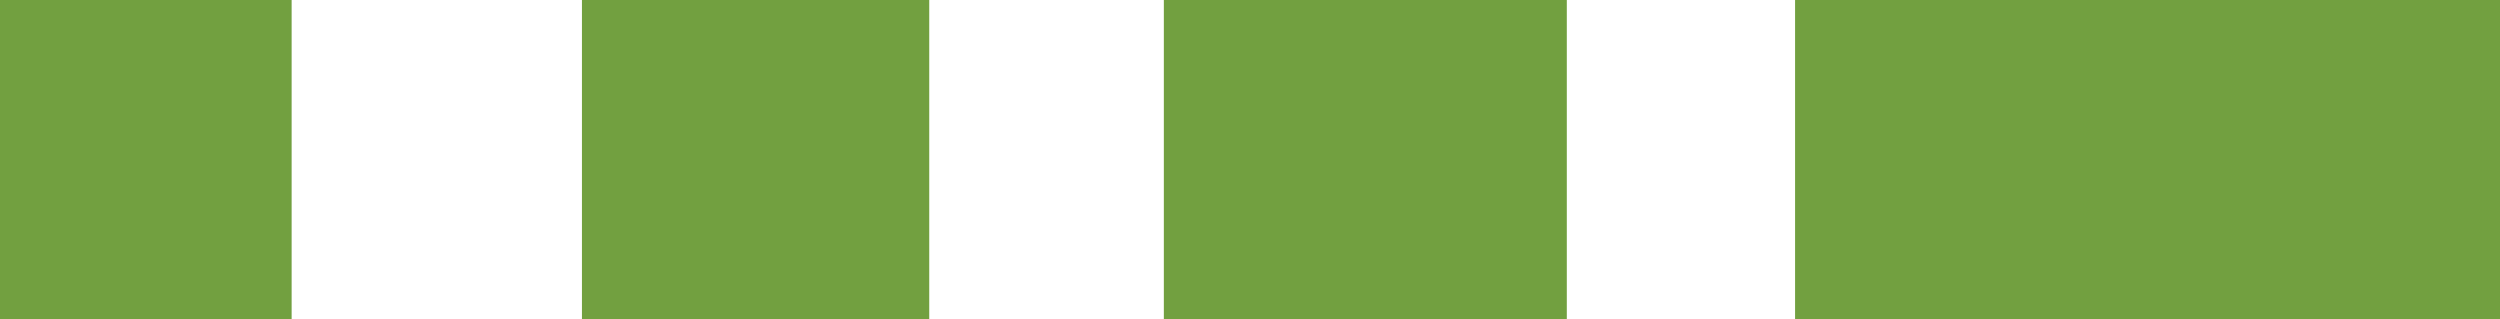
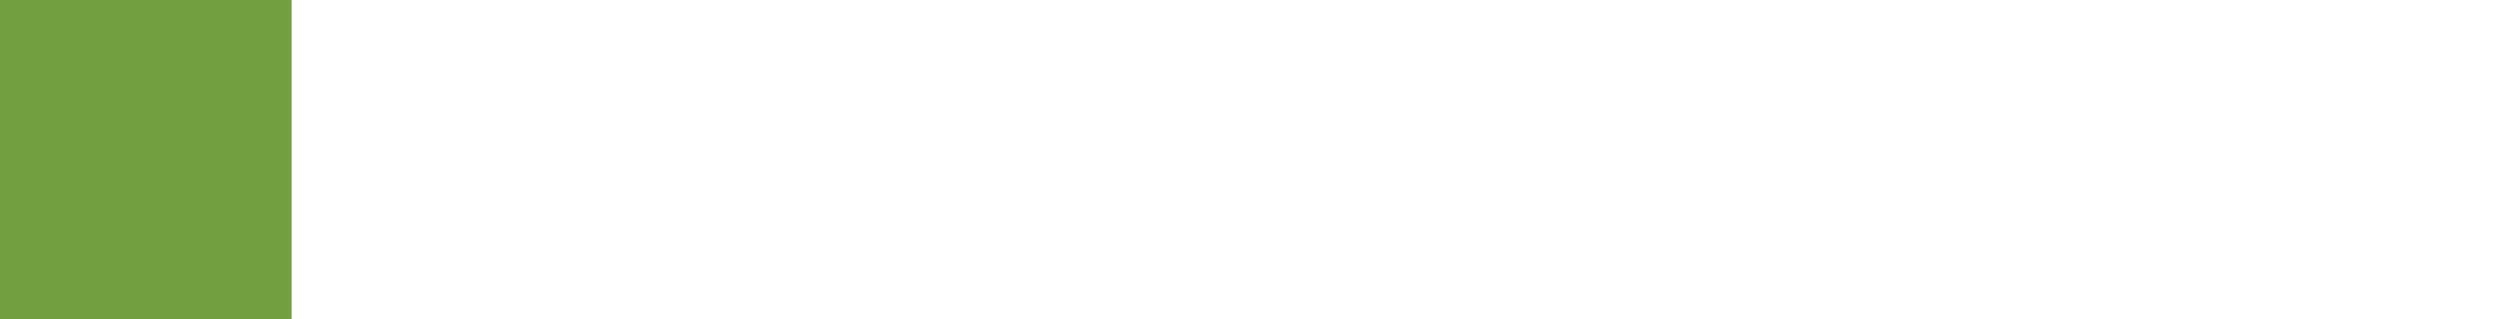
<svg xmlns="http://www.w3.org/2000/svg" id="Dashed_Line_BIG" data-name="Dashed Line BIG" width="249.501" height="31.839" viewBox="0 0 249.501 31.839">
-   <rect id="Rectangle_269" data-name="Rectangle 269" width="70.352" height="31.839" transform="translate(179.149)" fill="#72a040" />
-   <rect id="Rectangle_270" data-name="Rectangle 270" width="40.216" height="31.839" transform="translate(116.152)" fill="#72a040" />
-   <rect id="Rectangle_271" data-name="Rectangle 271" width="34.661" height="31.839" transform="translate(58.078)" fill="#72a040" />
  <rect id="Rectangle_272" data-name="Rectangle 272" width="29.105" height="31.839" fill="#72a040" />
</svg>